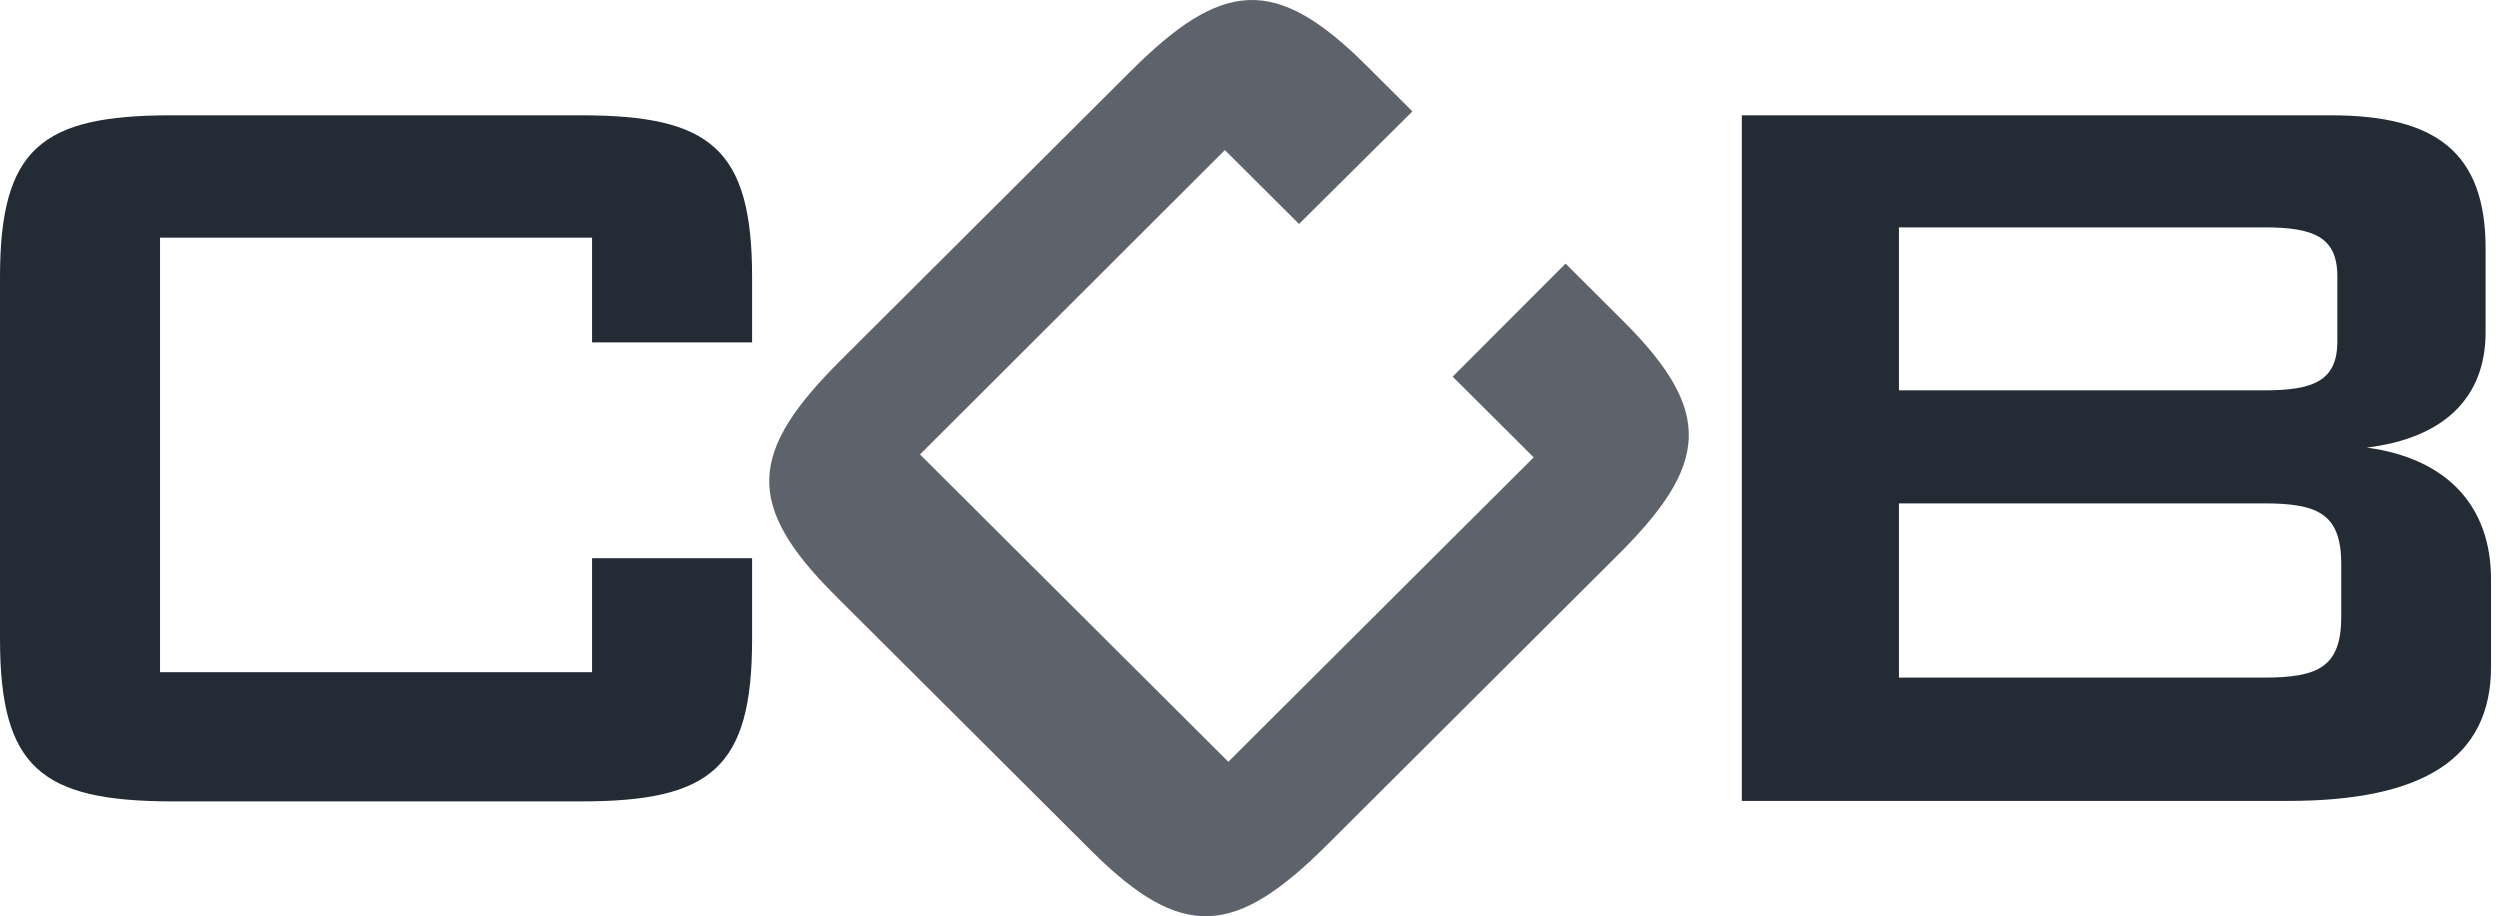
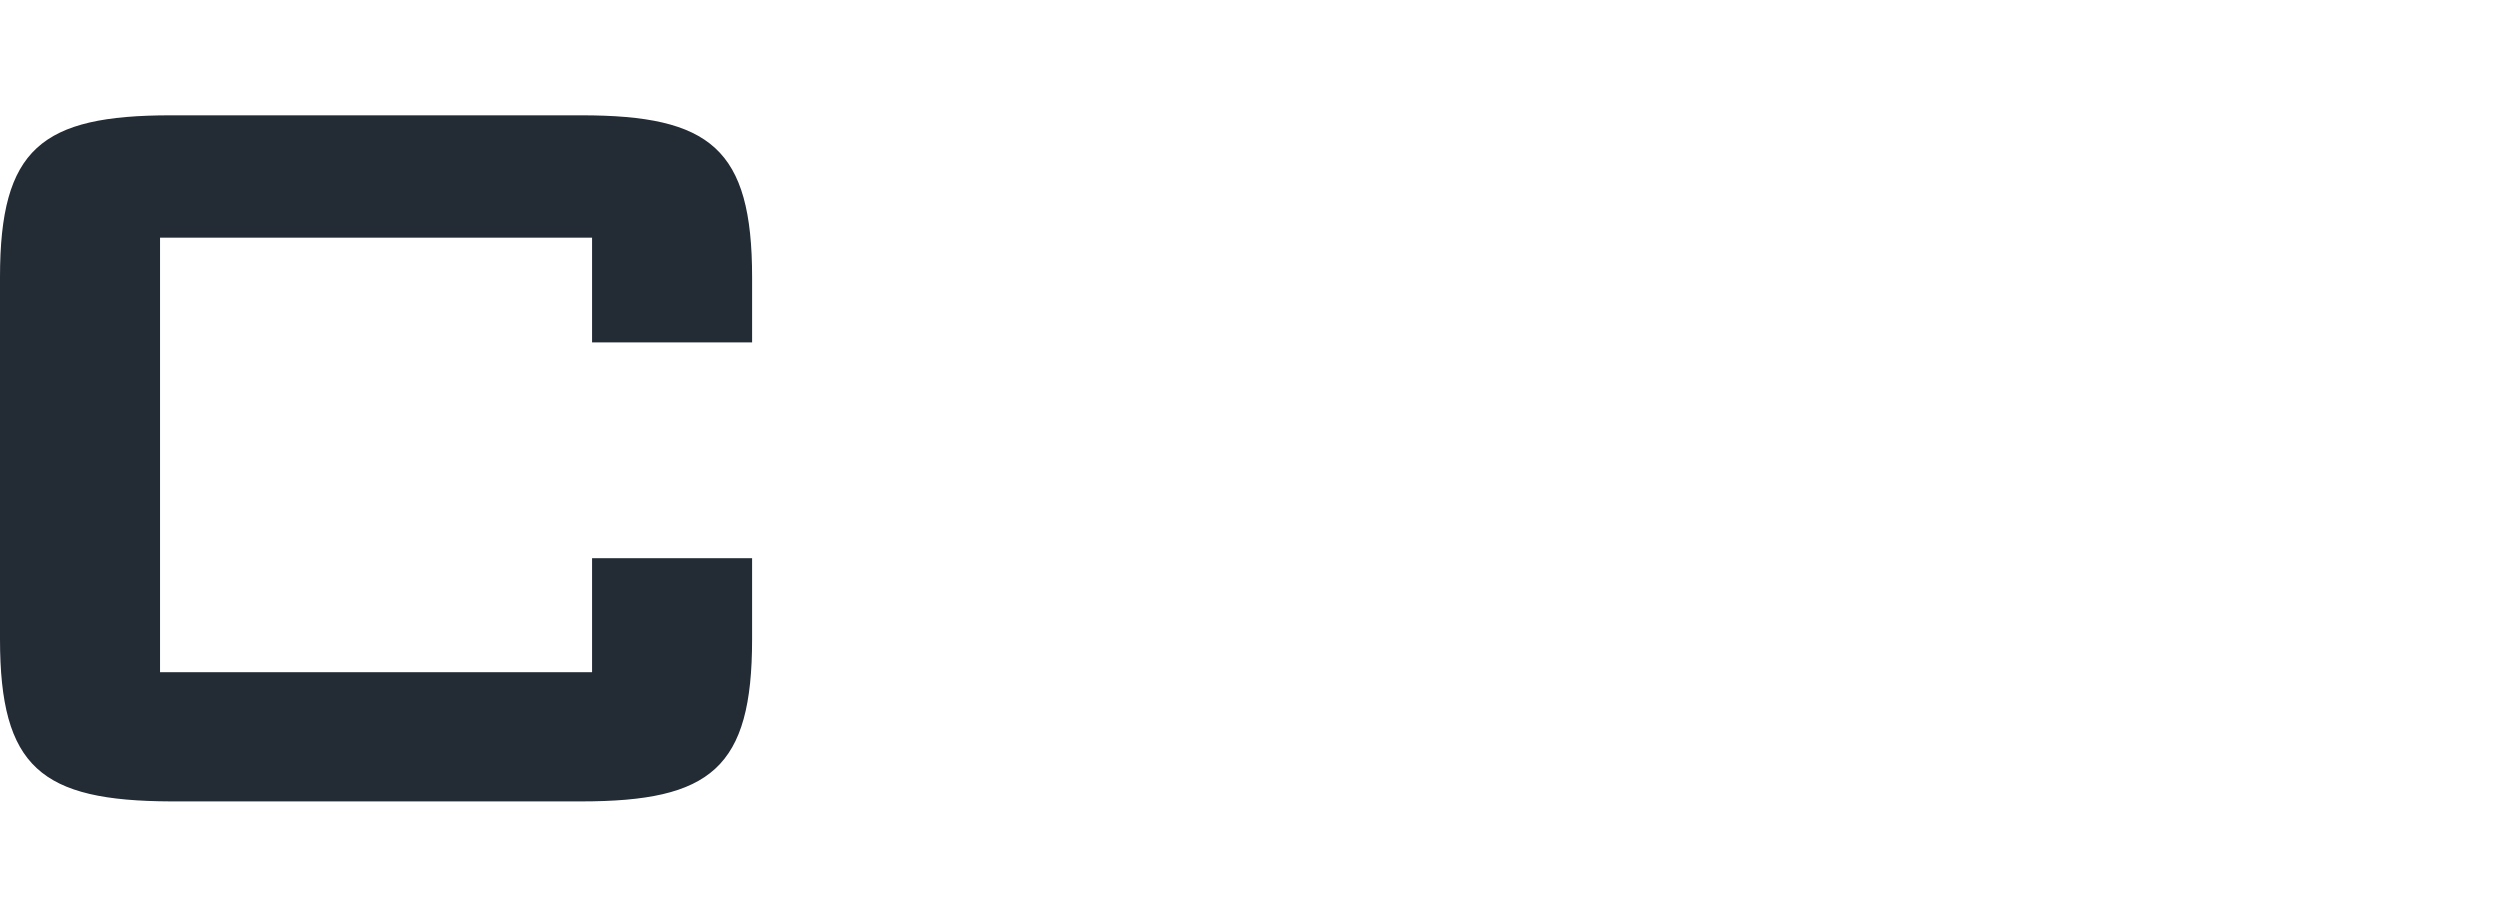
<svg xmlns="http://www.w3.org/2000/svg" width="191" height="70" fill="none">
  <path d="M12.227 18.157v33.2h33.007v-8.711H57.46v6.206c0 9.833-3.15 12.375-13.052 12.375H13.053C3.15 61.19 0 58.647 0 48.815v-27.63C0 11.353 3.15 8.81 13.053 8.81h31.356c9.864 0 13.052 2.542 13.052 12.375v4.973H45.234v-8.001H12.227z" fill="#232B35" />
-   <path d="M70.289 34.72l23.555 23.479 23.329-23.255-6.189-6.169 8.627-8.636 4.388 4.374c6.977 6.954 6.564 10.992-.45 17.946l-22.167 22.096c-6.976 6.954-11.027 7.402-18.003.448L63.8 45.487c-6.976-6.954-6.564-10.992.413-17.946L86.379 5.445c6.977-6.954 11.028-7.402 18.004-.448l3.526 3.514-8.664 8.6-5.664-5.646L70.289 34.72z" fill="#5E636B" />
-   <path d="M133.076 8.81h45.009c8.027 0 11.815 2.842 11.815 10.17v6.393c0 5.084-3.263 8.113-9.077 8.823 6.114.823 9.49 4.45 9.49 10.057v6.693c0 6.991-5.177 10.244-15.491 10.244h-41.746V8.81zm12.003 8.524v12.488h27.905c3.751 0 5.589-.71 5.589-3.739v-4.972c0-3.029-1.838-3.74-5.589-3.74h-27.905v-.037zm0 21.124v13.31h27.905c4.163 0 5.889-.822 5.889-4.673v-3.963c0-3.851-1.726-4.674-5.889-4.674h-27.905z" fill="#232B35" />
</svg>